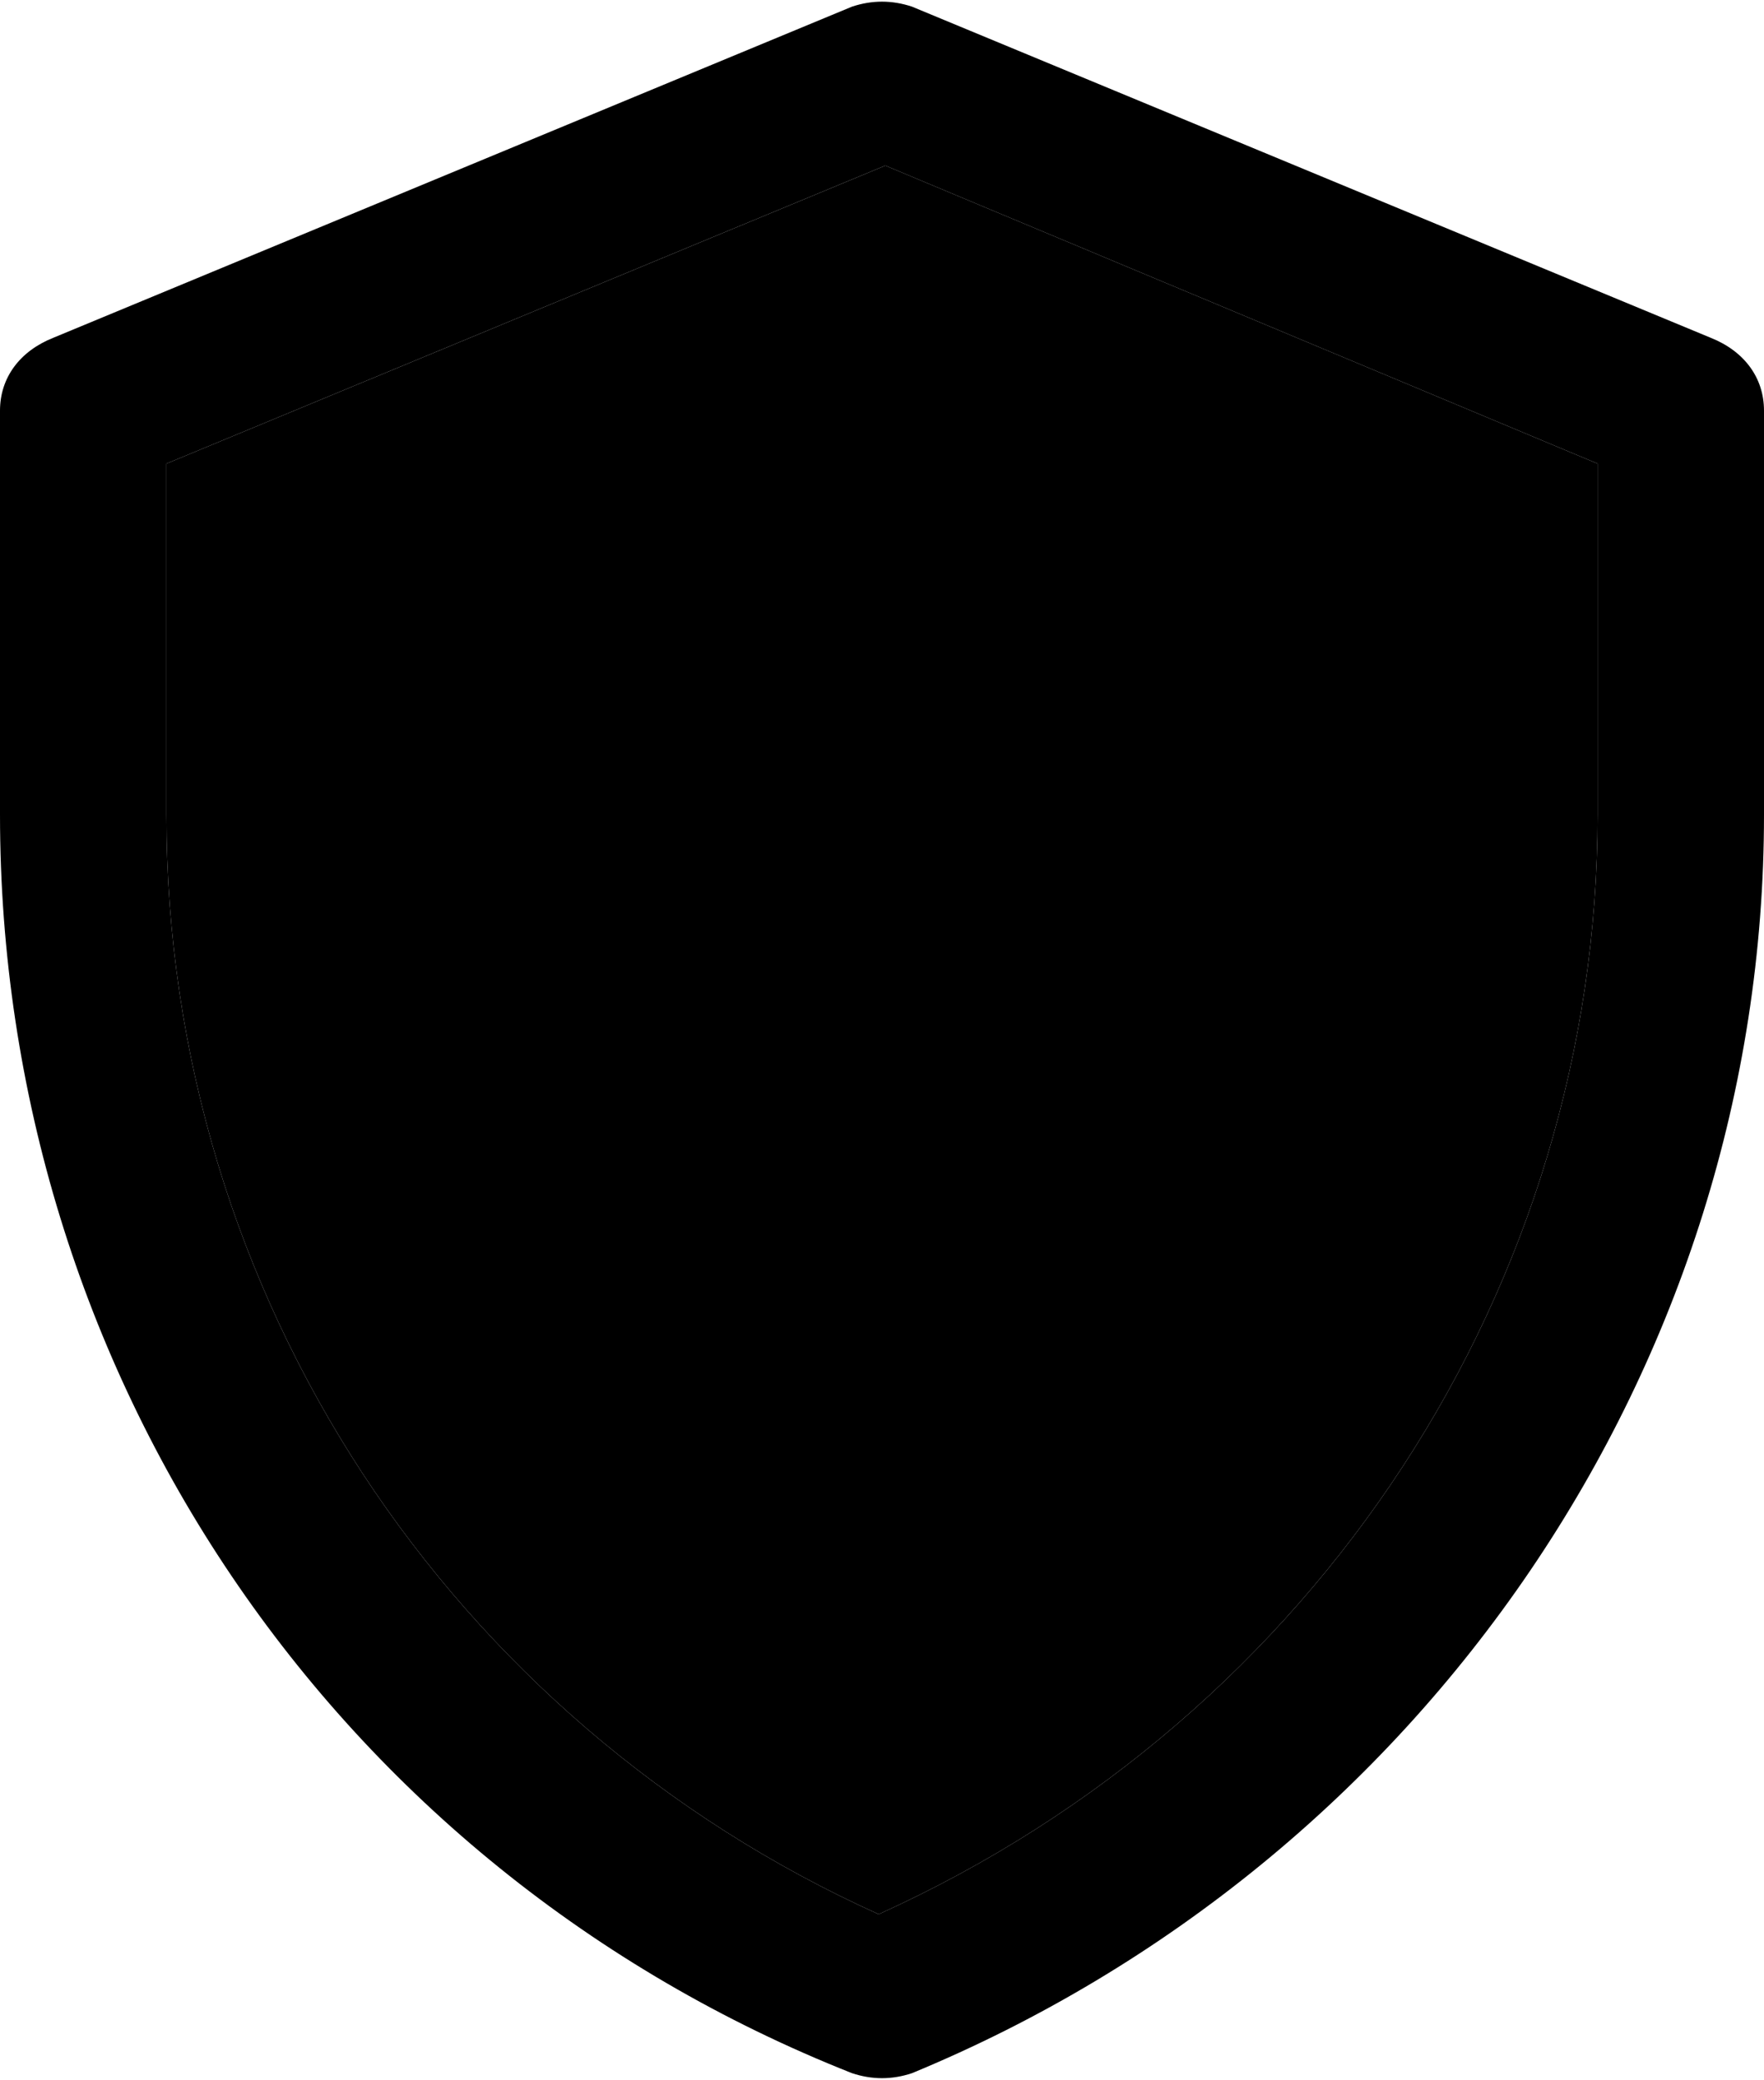
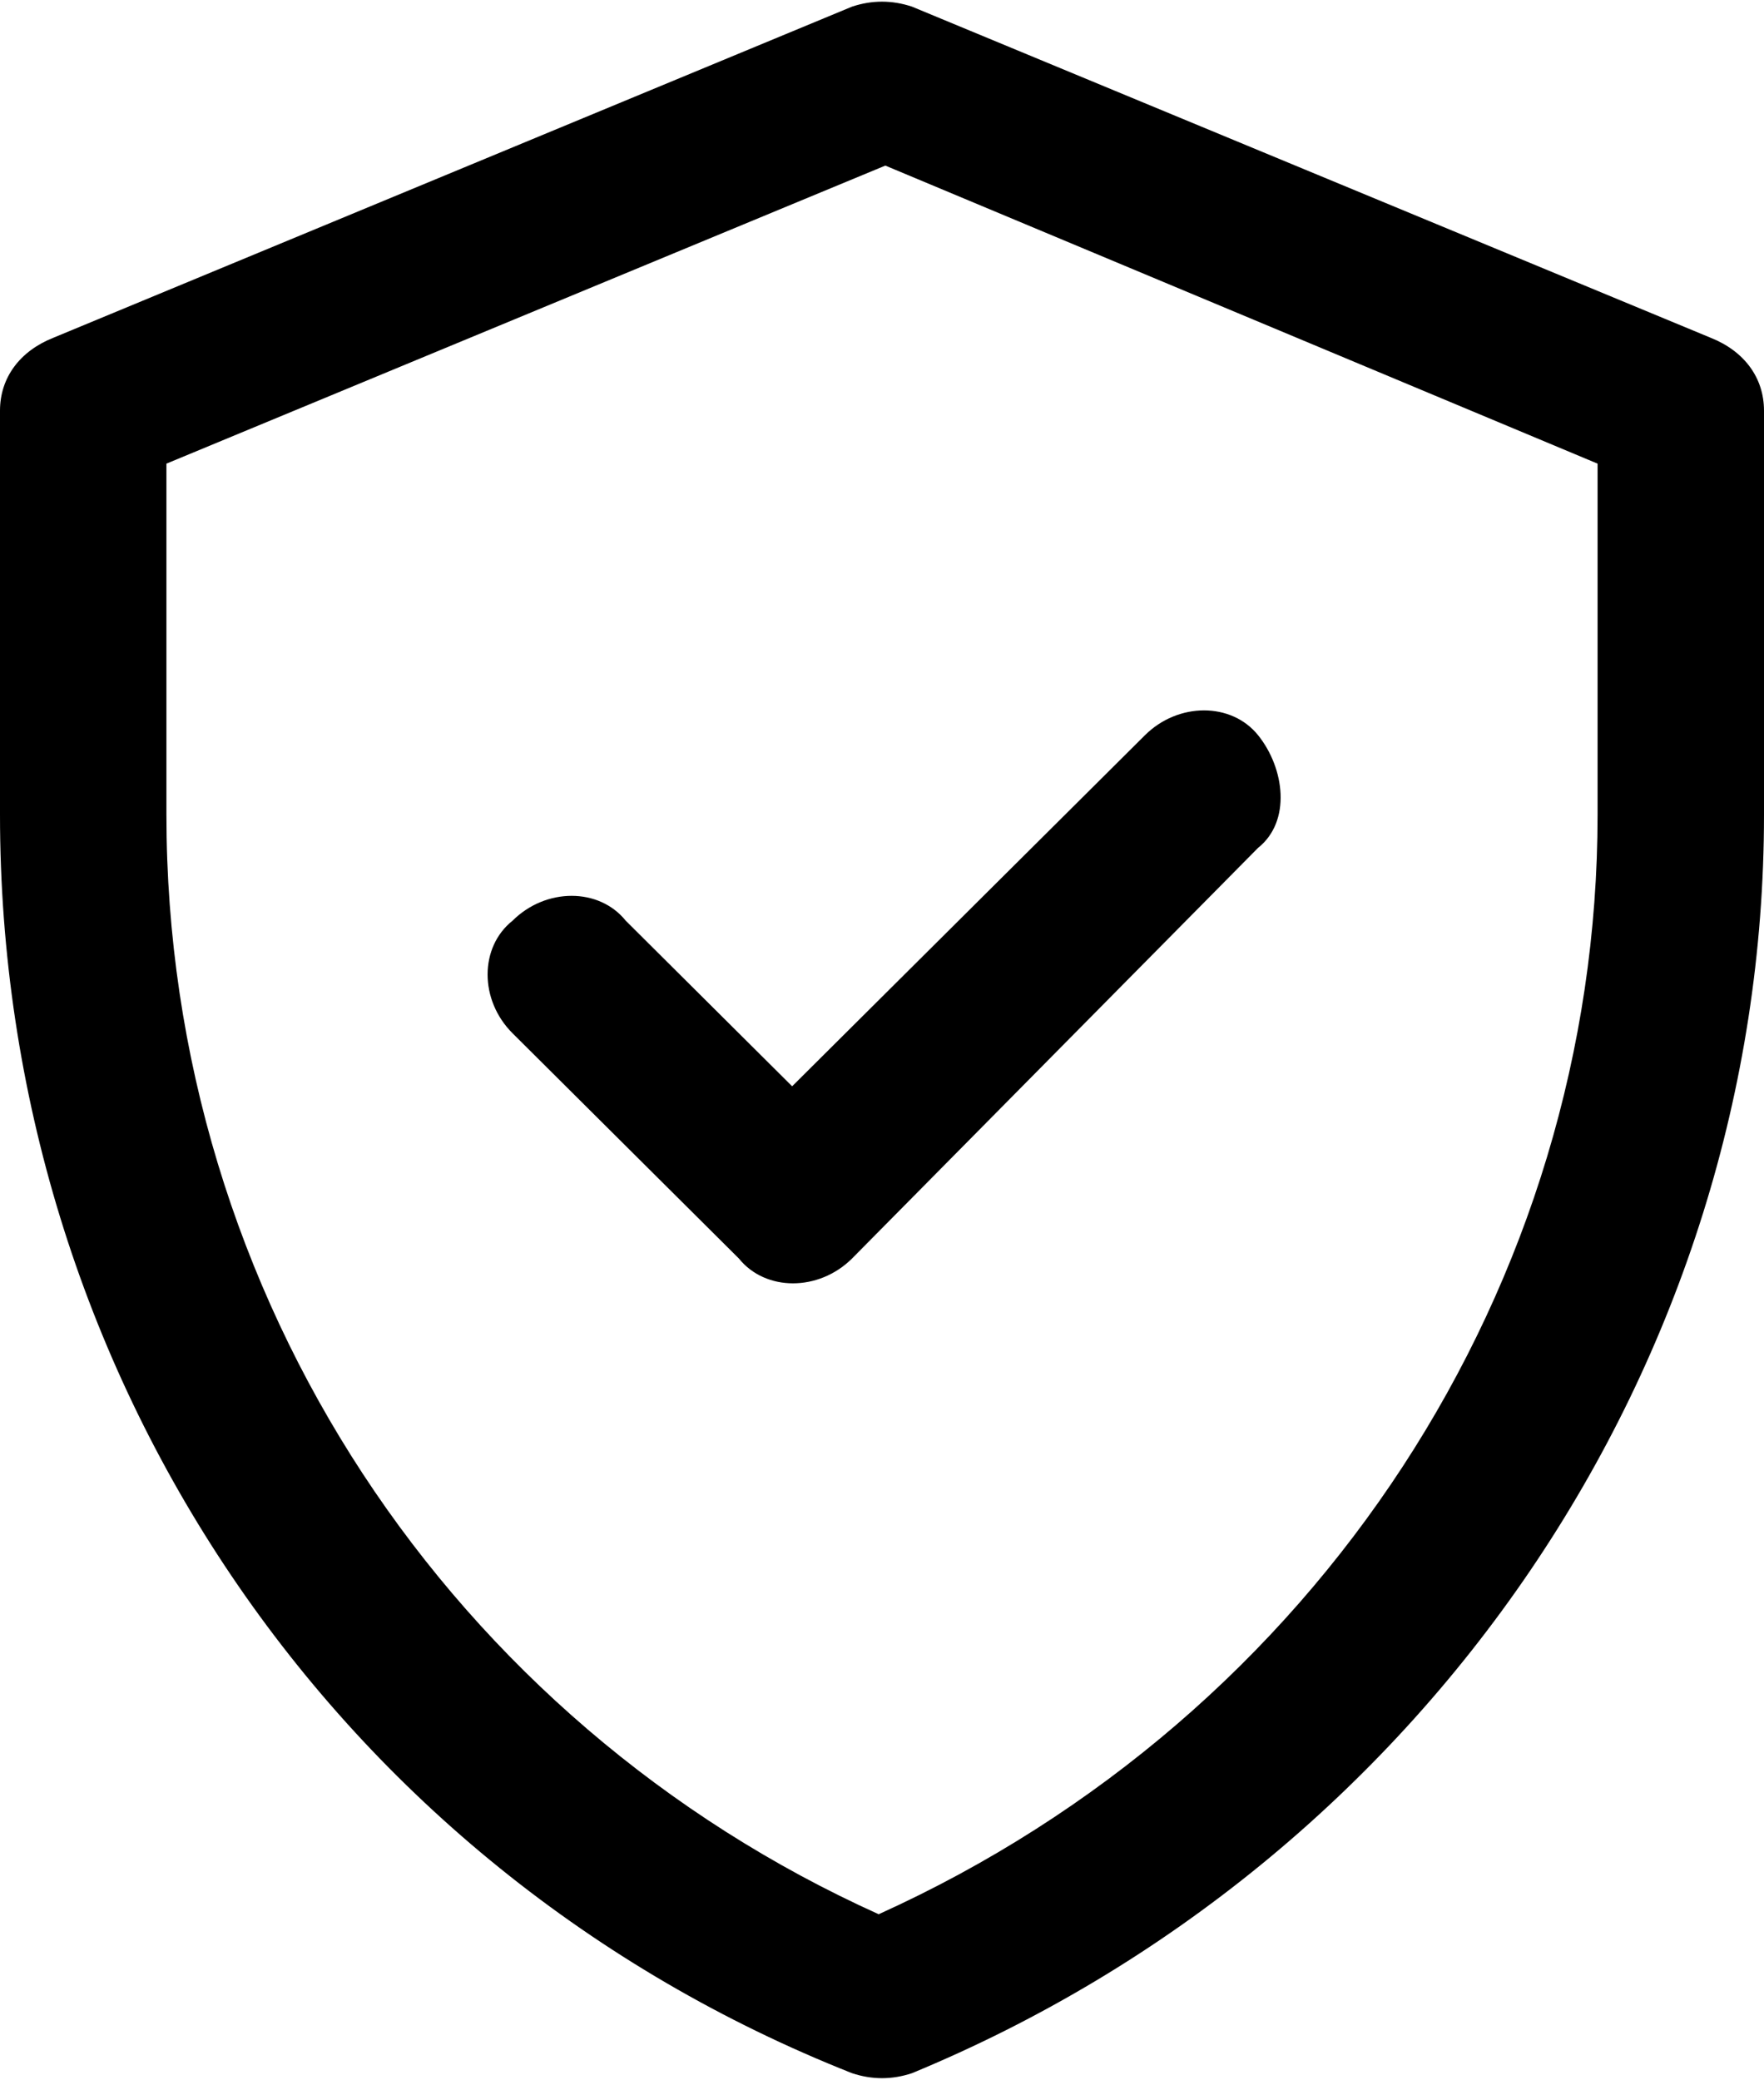
<svg xmlns="http://www.w3.org/2000/svg" width="67" height="79" viewBox="0 0 67 79" fill="none">
  <g clip-path="url(#clip0_125_78)">
-     <path d="M60.679 30.946C60.679 48.809 50.06 65.162 33.374 72.71C17.192 65.414 6.321 49.312 6.321 30.946V17.611L33.627 6.29L60.679 17.611V30.946Z" fill="#FADF4F" style="fill:#FADF4F;fill:color(display-p3 0.98 0.875 0.31);fill-opacity:1;" />
    <path d="M64.977 12.831L34.638 0.252C33.879 5.43892e-07 33.121 5.43892e-07 32.362 0.252L2.023 12.831C0.758 13.334 0 14.341 0 15.599V30.946C0 52.08 12.642 70.949 32.362 78.748C33.121 79 33.879 79 34.638 78.748C54.106 70.698 67 51.828 67 30.946V15.599C67 14.341 66.242 13.334 64.977 12.831ZM60.679 30.946C60.679 48.809 50.06 65.162 33.374 72.71C17.192 65.414 6.321 49.312 6.321 30.946V17.611L33.626 6.29L60.679 17.611V30.946ZM30.087 41.261L43.487 27.927C44.751 26.669 46.774 26.669 47.785 27.927C48.796 29.185 49.049 31.198 47.785 32.204L32.362 47.803C31.098 49.06 29.076 49.06 28.064 47.803L19.468 39.248C18.204 37.99 18.204 35.978 19.468 34.971C20.732 33.713 22.755 33.713 23.766 34.971L30.087 41.261Z" fill="#58595A" style="fill:#58595A;fill:color(display-p3 0.345 0.349 0.353);fill-opacity:1;" />
  </g>
  <defs>
    <clipPath id="clip0_125_78">
      <rect width="67" height="79" fill="white" style="fill:white;fill:white;fill-opacity:1;" />
    </clipPath>
  </defs>
</svg>